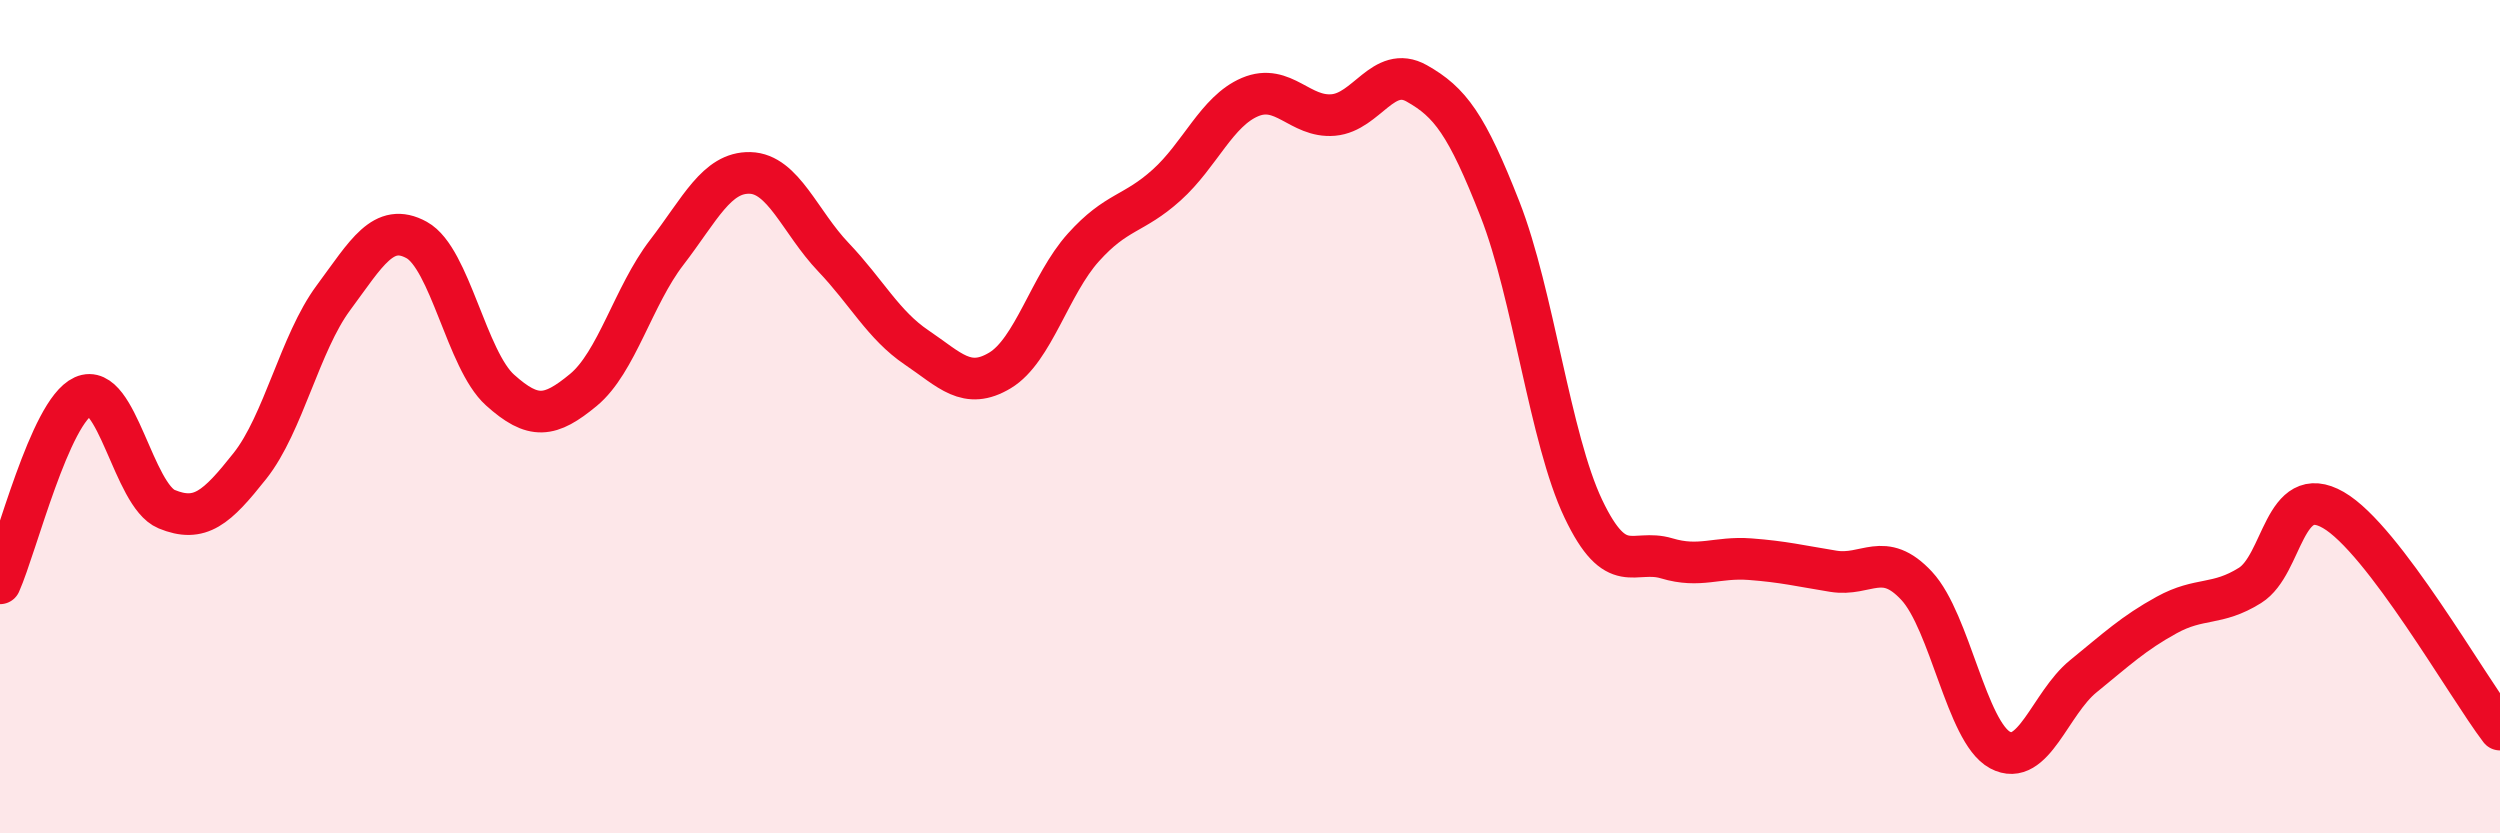
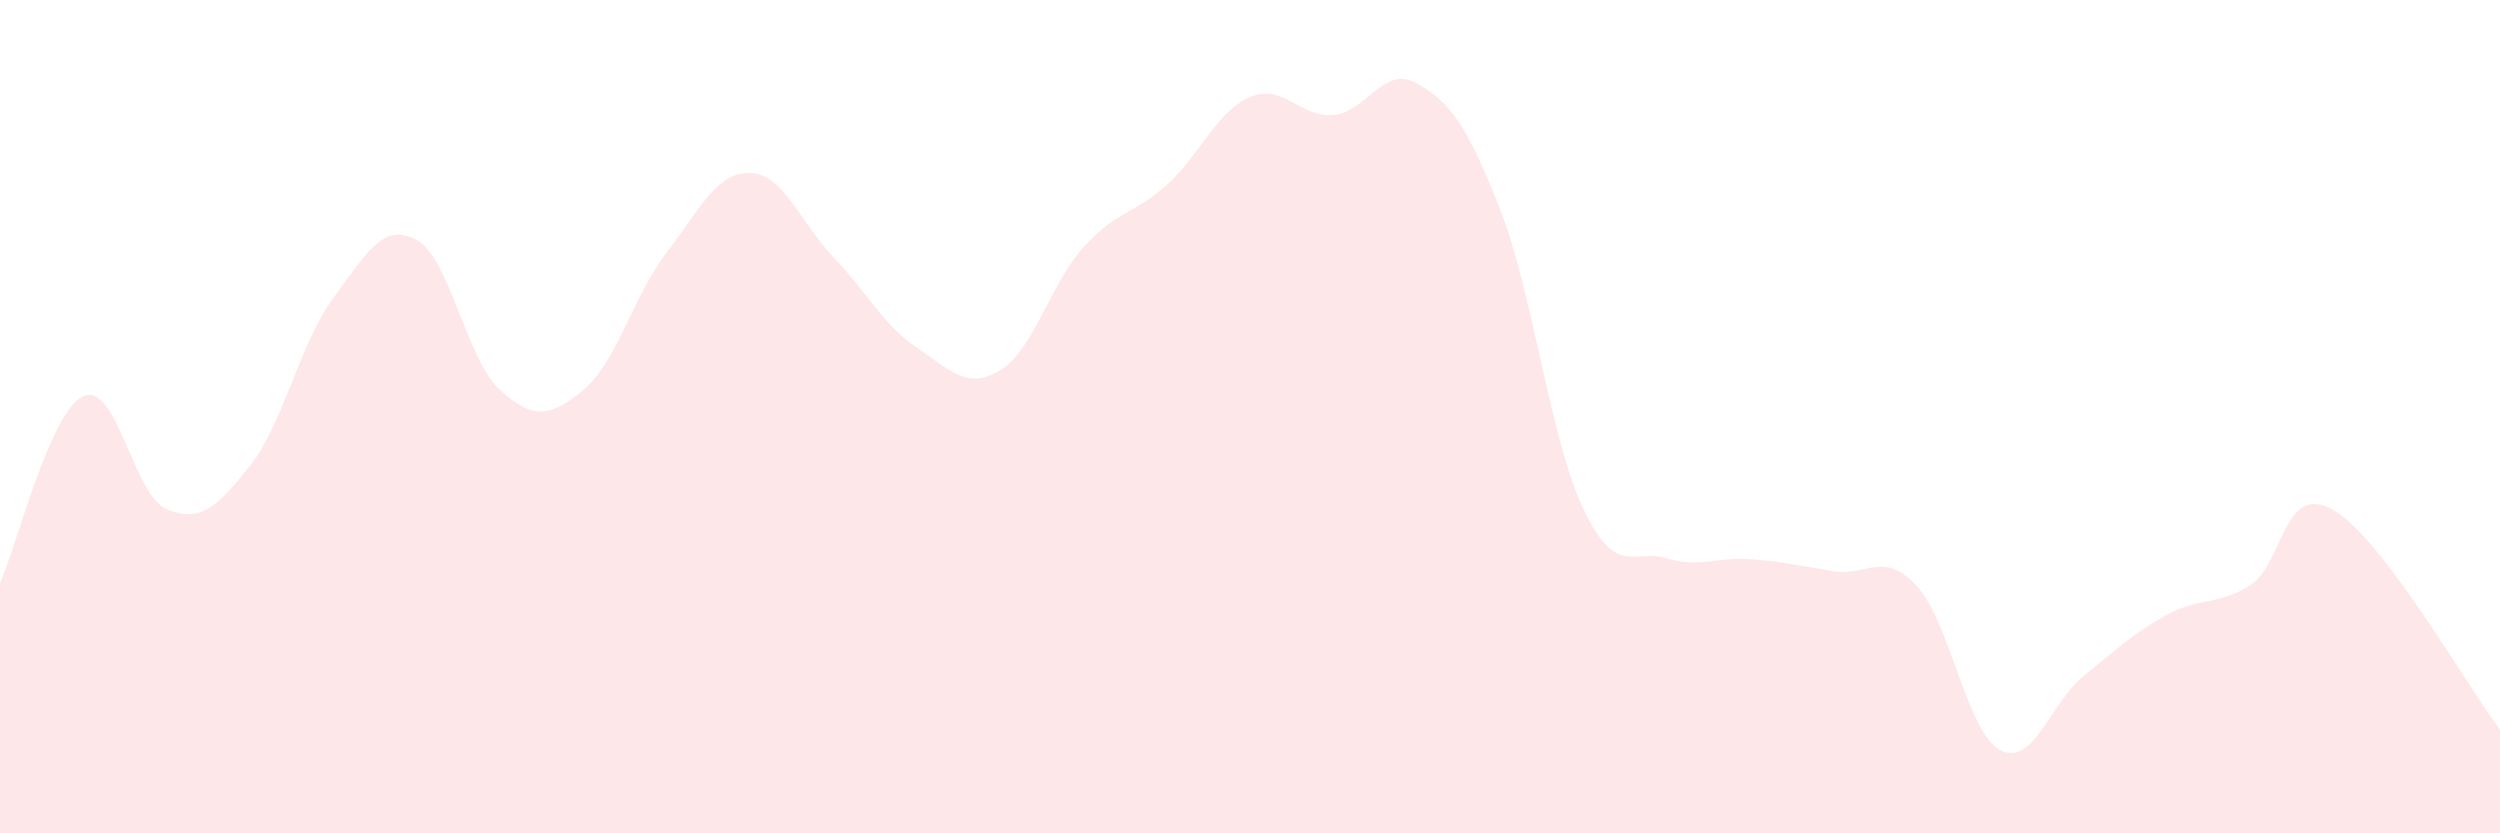
<svg xmlns="http://www.w3.org/2000/svg" width="60" height="20" viewBox="0 0 60 20">
  <path d="M 0,14 C 0.4,13.1 1.2,9.87 2,9.51 C 2.8,9.15 3.2,11.89 4,12.22 C 4.8,12.55 5.2,12.19 6,11.18 C 6.8,10.17 7.2,8.23 8,7.15 C 8.8,6.07 9.2,5.32 10,5.76 C 10.8,6.2 11.2,8.64 12,9.36 C 12.8,10.08 13.2,10.02 14,9.36 C 14.8,8.7 15.2,7.1 16,6.06 C 16.8,5.02 17.2,4.13 18,4.15 C 18.8,4.17 19.2,5.33 20,6.17 C 20.8,7.01 21.2,7.8 22,8.34 C 22.8,8.88 23.2,9.37 24,8.89 C 24.8,8.41 25.2,6.83 26,5.94 C 26.8,5.05 27.2,5.16 28,4.44 C 28.8,3.72 29.2,2.67 30,2.33 C 30.8,1.99 31.2,2.83 32,2.76 C 32.8,2.69 33.2,1.55 34,2 C 34.8,2.45 35.2,2.98 36,5.02 C 36.8,7.06 37.2,10.53 38,12.21 C 38.8,13.89 39.2,13.16 40,13.4 C 40.8,13.64 41.2,13.36 42,13.42 C 42.8,13.48 43.2,13.58 44,13.71 C 44.8,13.84 45.2,13.2 46,14.06 C 46.8,14.92 47.2,17.57 48,18 C 48.8,18.43 49.2,16.88 50,16.23 C 50.8,15.58 51.2,15.2 52,14.76 C 52.8,14.32 53.2,14.55 54,14.05 C 54.8,13.55 54.8,11.55 56,12.24 C 57.2,12.93 59.2,16.46 60,17.51L60 20L0 20Z" fill="#EB0A25" opacity="0.1" stroke-linecap="round" stroke-linejoin="round" />
-   <path d="M 0,14 C 0.4,13.1 1.2,9.87 2,9.51 C 2.8,9.15 3.2,11.89 4,12.22 C 4.8,12.55 5.2,12.19 6,11.18 C 6.8,10.17 7.2,8.23 8,7.15 C 8.8,6.07 9.2,5.32 10,5.76 C 10.8,6.2 11.2,8.64 12,9.36 C 12.8,10.08 13.2,10.02 14,9.36 C 14.8,8.7 15.2,7.1 16,6.06 C 16.8,5.02 17.2,4.13 18,4.15 C 18.8,4.17 19.2,5.33 20,6.17 C 20.8,7.01 21.2,7.8 22,8.34 C 22.8,8.88 23.2,9.37 24,8.89 C 24.8,8.41 25.2,6.83 26,5.94 C 26.8,5.05 27.2,5.16 28,4.44 C 28.8,3.72 29.2,2.67 30,2.33 C 30.8,1.99 31.2,2.83 32,2.76 C 32.8,2.69 33.2,1.55 34,2 C 34.8,2.45 35.2,2.98 36,5.02 C 36.8,7.06 37.2,10.53 38,12.21 C 38.8,13.89 39.2,13.16 40,13.4 C 40.8,13.64 41.2,13.36 42,13.42 C 42.8,13.48 43.2,13.58 44,13.71 C 44.8,13.84 45.2,13.2 46,14.06 C 46.8,14.92 47.2,17.57 48,18 C 48.8,18.43 49.2,16.88 50,16.23 C 50.8,15.58 51.2,15.2 52,14.76 C 52.8,14.32 53.2,14.55 54,14.05 C 54.8,13.55 54.8,11.55 56,12.24 C 57.2,12.93 59.2,16.46 60,17.51" stroke="#EB0A25" stroke-width="1" fill="none" stroke-linecap="round" stroke-linejoin="round" />
</svg>